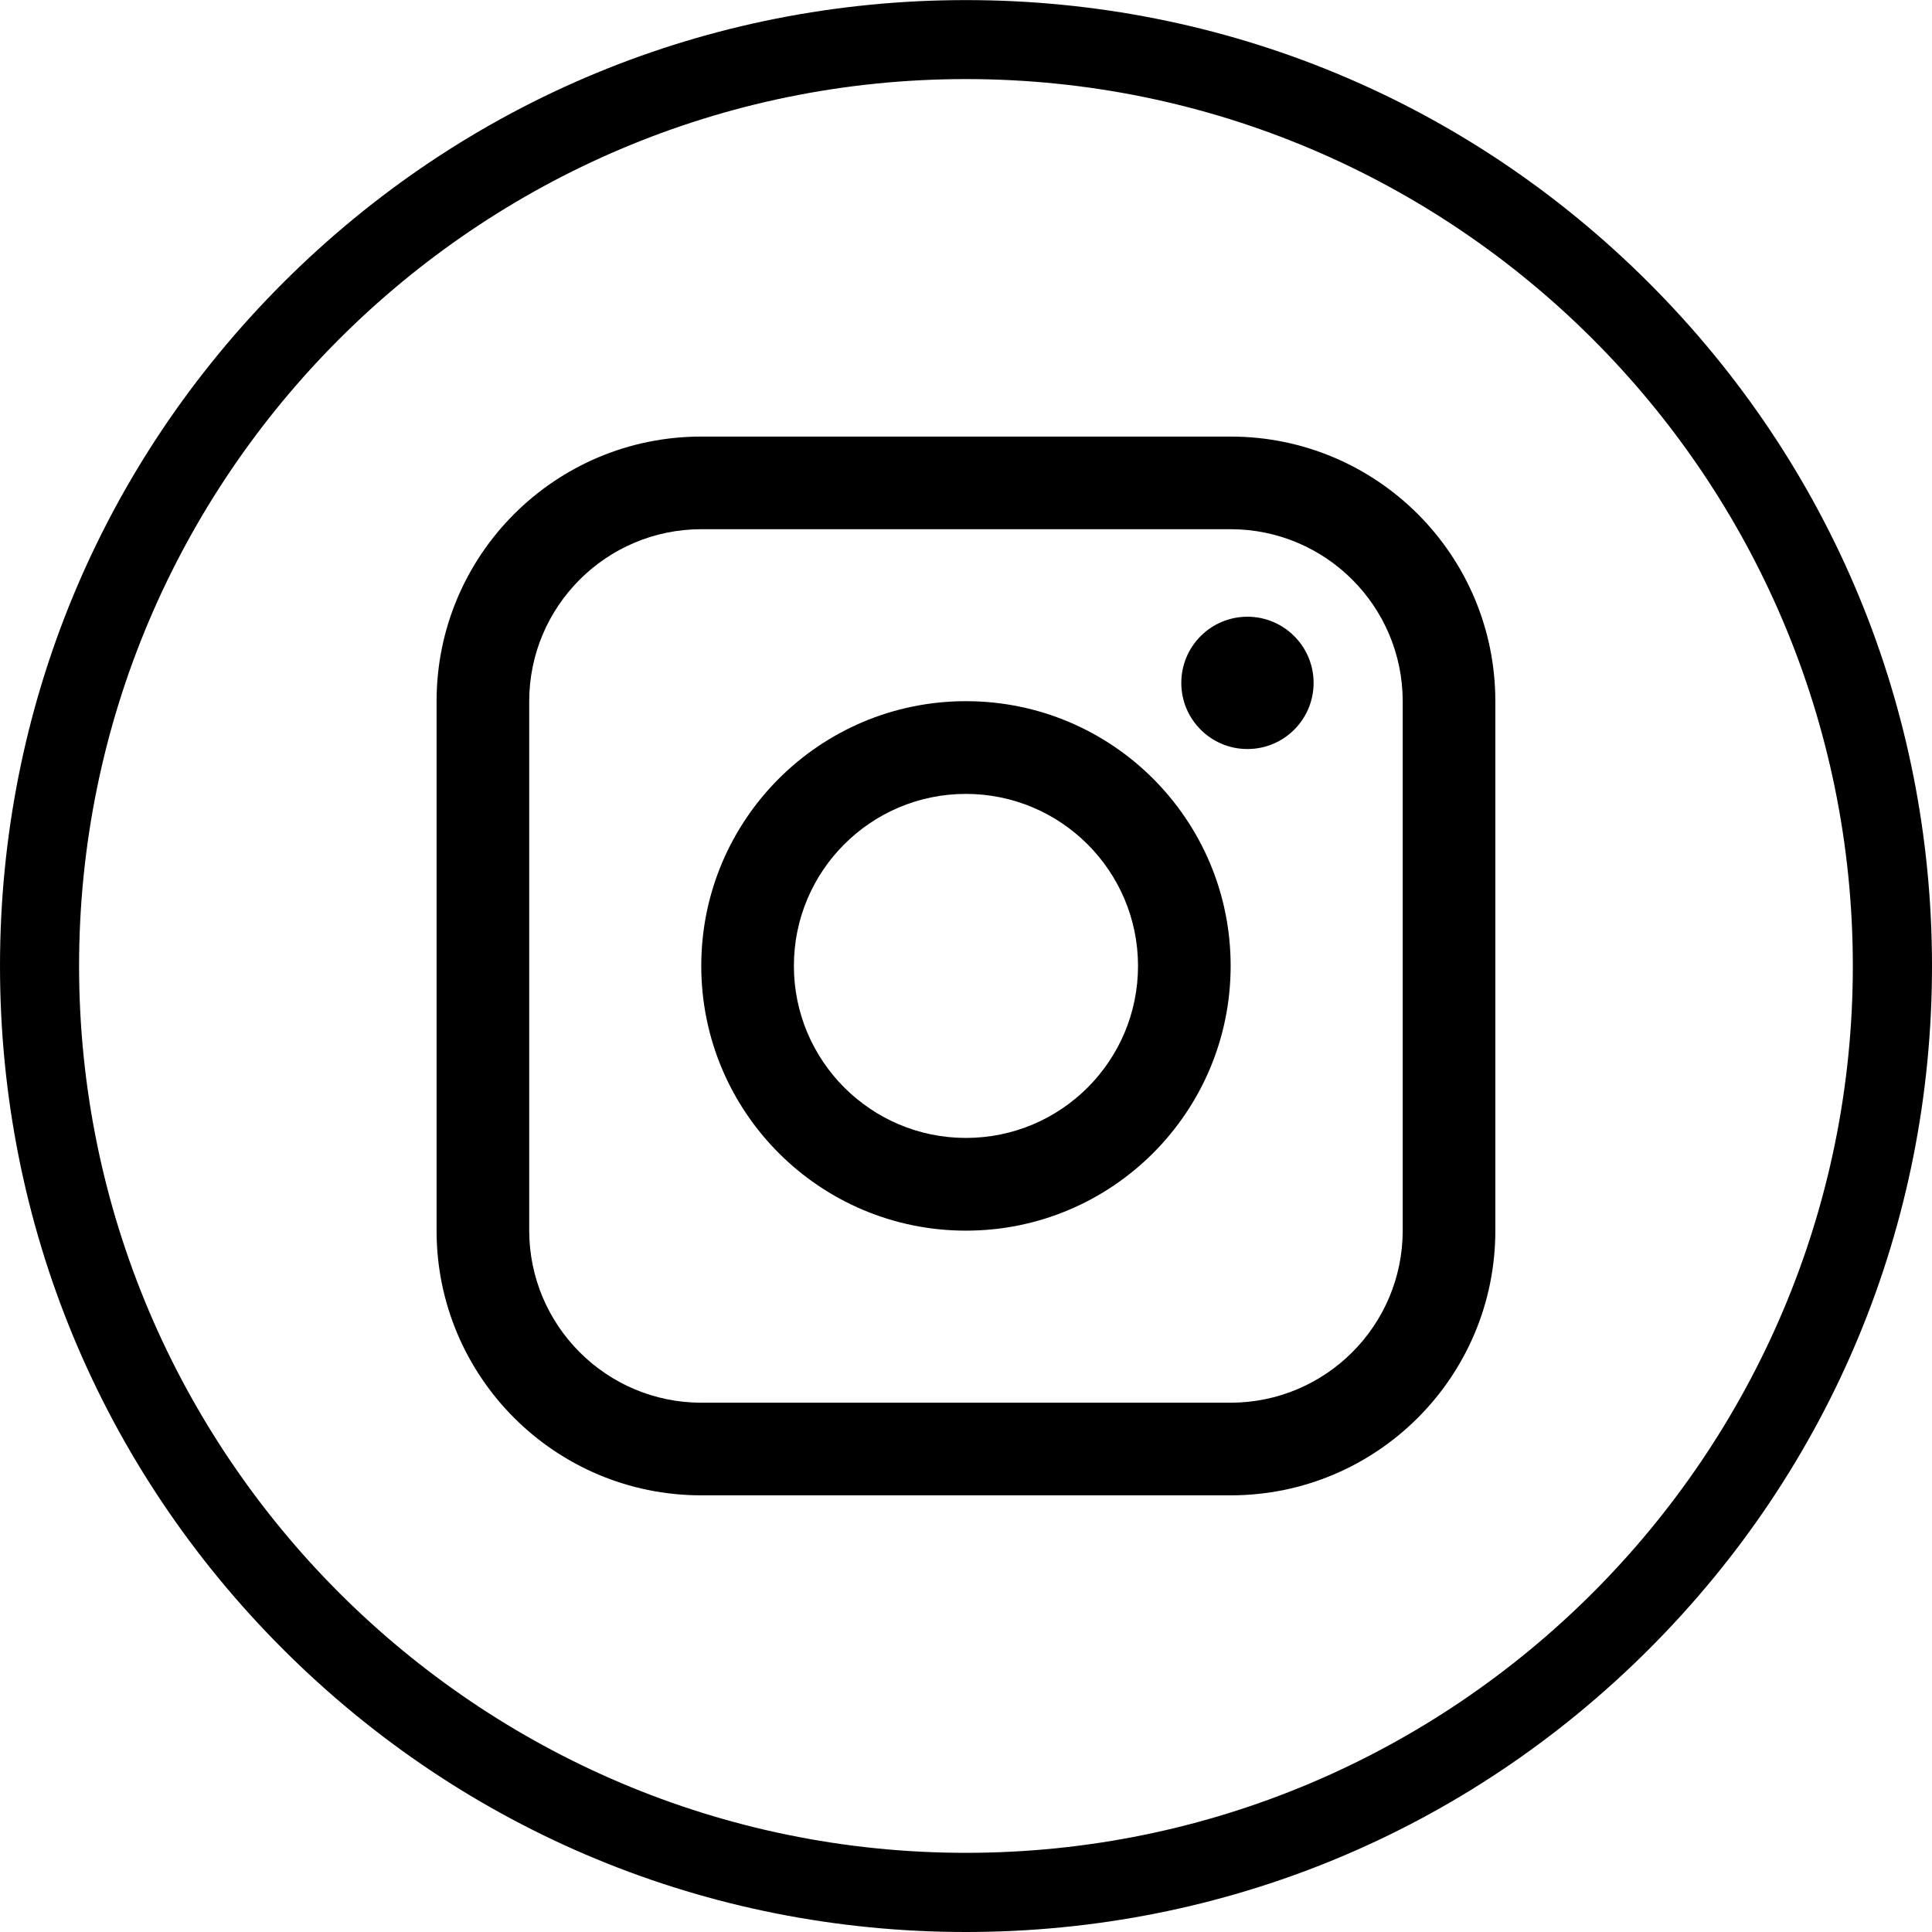
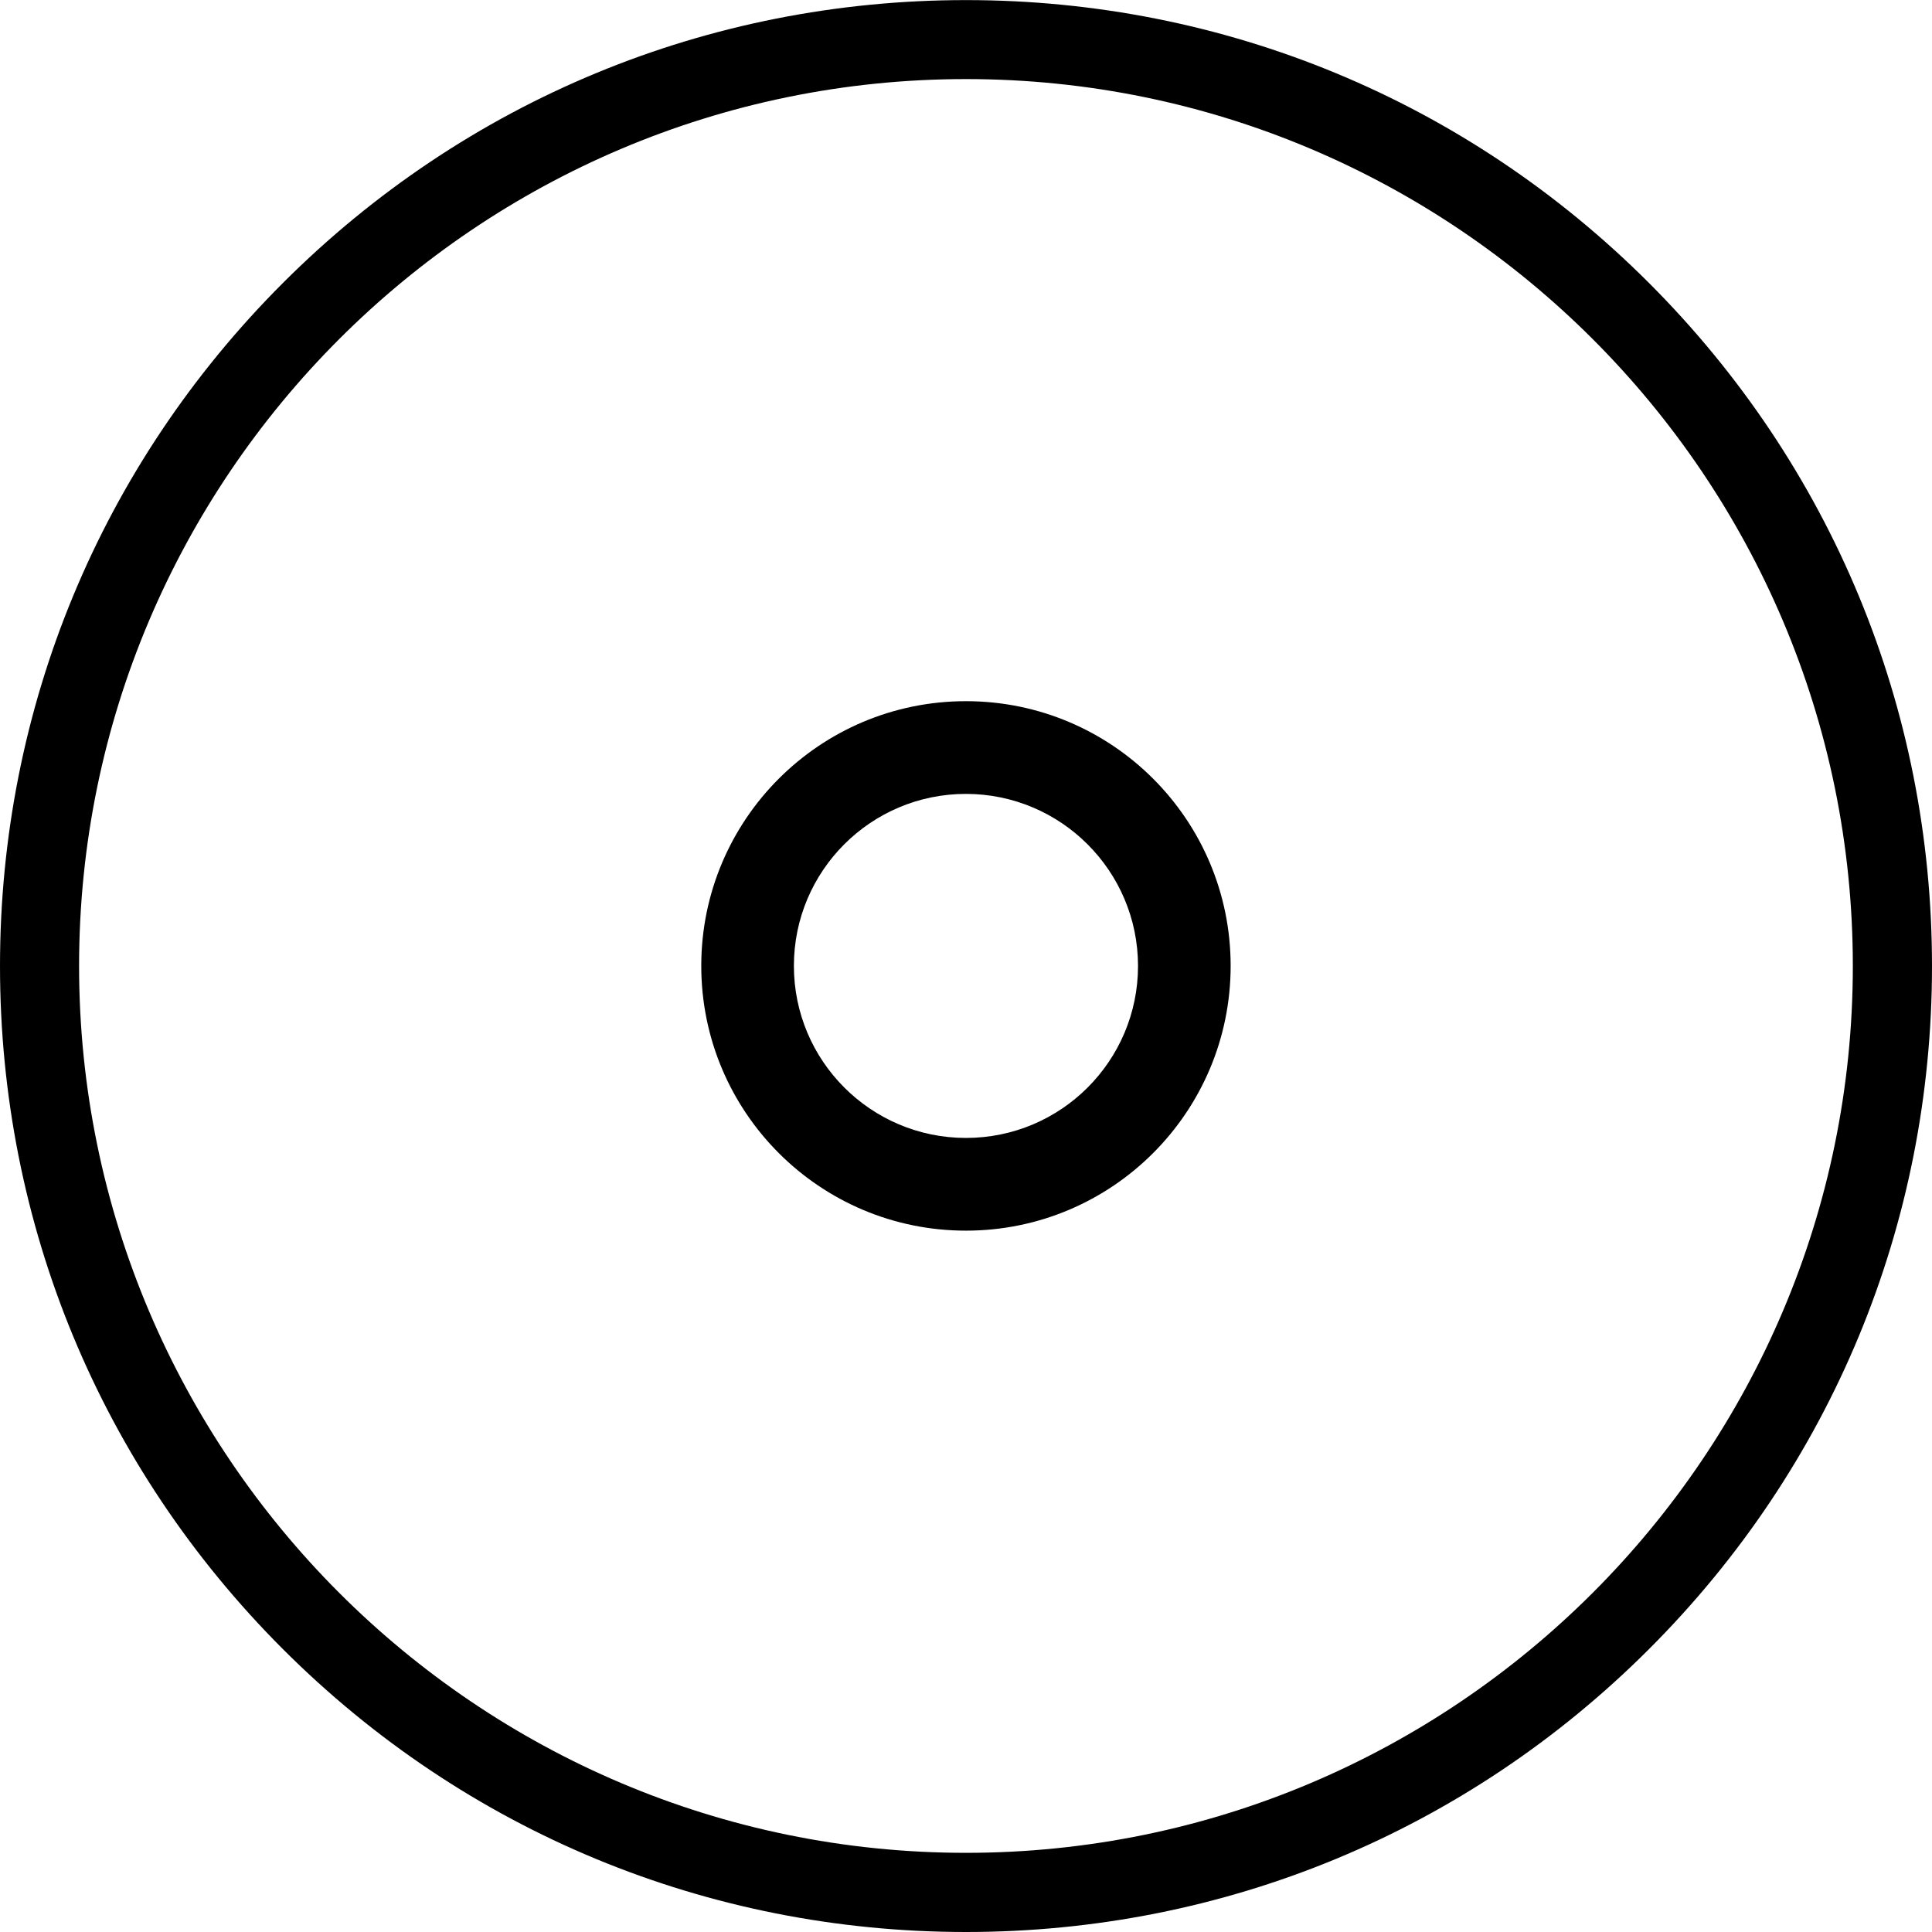
<svg xmlns="http://www.w3.org/2000/svg" xmlns:ns1="http://www.inkscape.org/namespaces/inkscape" xmlns:ns2="http://sodipodi.sourceforge.net/DTD/sodipodi-0.dtd" width="21.963mm" height="21.963mm" viewBox="0 0 21.963 21.963" version="1.1" id="svg1209" ns1:version="1.1.2 (0a00cf5339, 2022-02-04)" ns2:docname="instagram_b.svg">
  <ns2:namedview id="namedview1211" pagecolor="#ffffff" bordercolor="#666666" borderopacity="1.0" ns1:pageshadow="2" ns1:pageopacity="0.0" ns1:pagecheckerboard="0" ns1:document-units="mm" showgrid="false" ns1:zoom="0.64052329" ns1:cx="30.443858" ns1:cy="108.50503" ns1:window-width="1870" ns1:window-height="1136" ns1:window-x="0" ns1:window-y="0" ns1:window-maximized="1" ns1:current-layer="layer1" />
  <defs id="defs1206" />
  <g ns1:label="Layer 1" ns1:groupmode="layer" id="layer1" transform="translate(-97.194,-119.834)">
-     <path d="m 111.375,128.349 c 0.416,0 0.752,-0.337 0.752,-0.752 0,-0.415 -0.337,-0.752 -0.752,-0.752 -0.416,0 -0.752,0.337 -0.752,0.752 0,0.416 0.337,0.752 0.752,0.752" style="fill:#000000;fill-opacity:1;fill-rule:nonzero;stroke:none;stroke-width:0.035" id="path76" />
    <path d="m 108.175,128.859 c 1.08,0.001 1.955,0.876 1.956,1.955 0,1.081 -0.876,1.956 -1.956,1.956 -1.08,0 -1.956,-0.876 -1.956,-1.956 0,-1.08 0.876,-1.955 1.956,-1.955 z m 0,4.965 c 1.662,0 3.009,-1.348 3.009,-3.01 0,-1.662 -1.347,-3.009 -3.009,-3.009 -1.662,0 -3.009,1.347 -3.009,3.009 0,1.662 1.347,3.01 3.009,3.01" style="fill:#000000;fill-opacity:1;fill-rule:nonzero;stroke:none;stroke-width:0.035" id="path78" />
-     <path d="m 103.21,127.806 c 10e-4,-1.079 0.876,-1.955 1.956,-1.956 h 6.018 c 1.08,10e-4 1.955,0.876 1.956,1.956 v 6.018 c -0.001,1.079 -0.876,1.955 -1.956,1.956 h -6.018 c -1.079,-9.9e-4 -1.954,-0.876 -1.956,-1.956 z m 1.956,9.027 h 6.018 c 1.662,0 3.009,-1.347 3.009,-3.009 v -6.018 c 0,-1.662 -1.347,-3.009 -3.009,-3.009 h -6.018 c -1.662,0 -3.009,1.347 -3.009,3.009 v 6.018 c 0,1.662 1.347,3.009 3.009,3.009" style="fill:#000000;fill-opacity:1;fill-rule:nonzero;stroke:none;stroke-width:0.035" id="path80" />
    <path d="m 108.175,120.733 c -5.559,0 -10.082,4.523 -10.082,10.082 0,5.559 4.523,10.082 10.082,10.082 5.559,0 10.082,-4.523 10.082,-10.082 0,-5.559 -4.523,-10.082 -10.082,-10.082 z m 0,21.064 c -2.933,0 -5.691,-1.142 -7.765,-3.216 -2.074,-2.074 -3.216,-4.832 -3.216,-7.765 0,-2.933 1.142,-5.691 3.216,-7.765 2.074,-2.074 4.832,-3.216 7.765,-3.216 2.933,0 5.691,1.142 7.765,3.216 2.074,2.074 3.217,4.832 3.217,7.765 0,2.934 -1.142,5.691 -3.217,7.765 -2.074,2.074 -4.832,3.216 -7.765,3.216" style="fill:#000000;fill-opacity:1;fill-rule:nonzero;stroke:none;stroke-width:0.035" id="path82" />
  </g>
</svg>